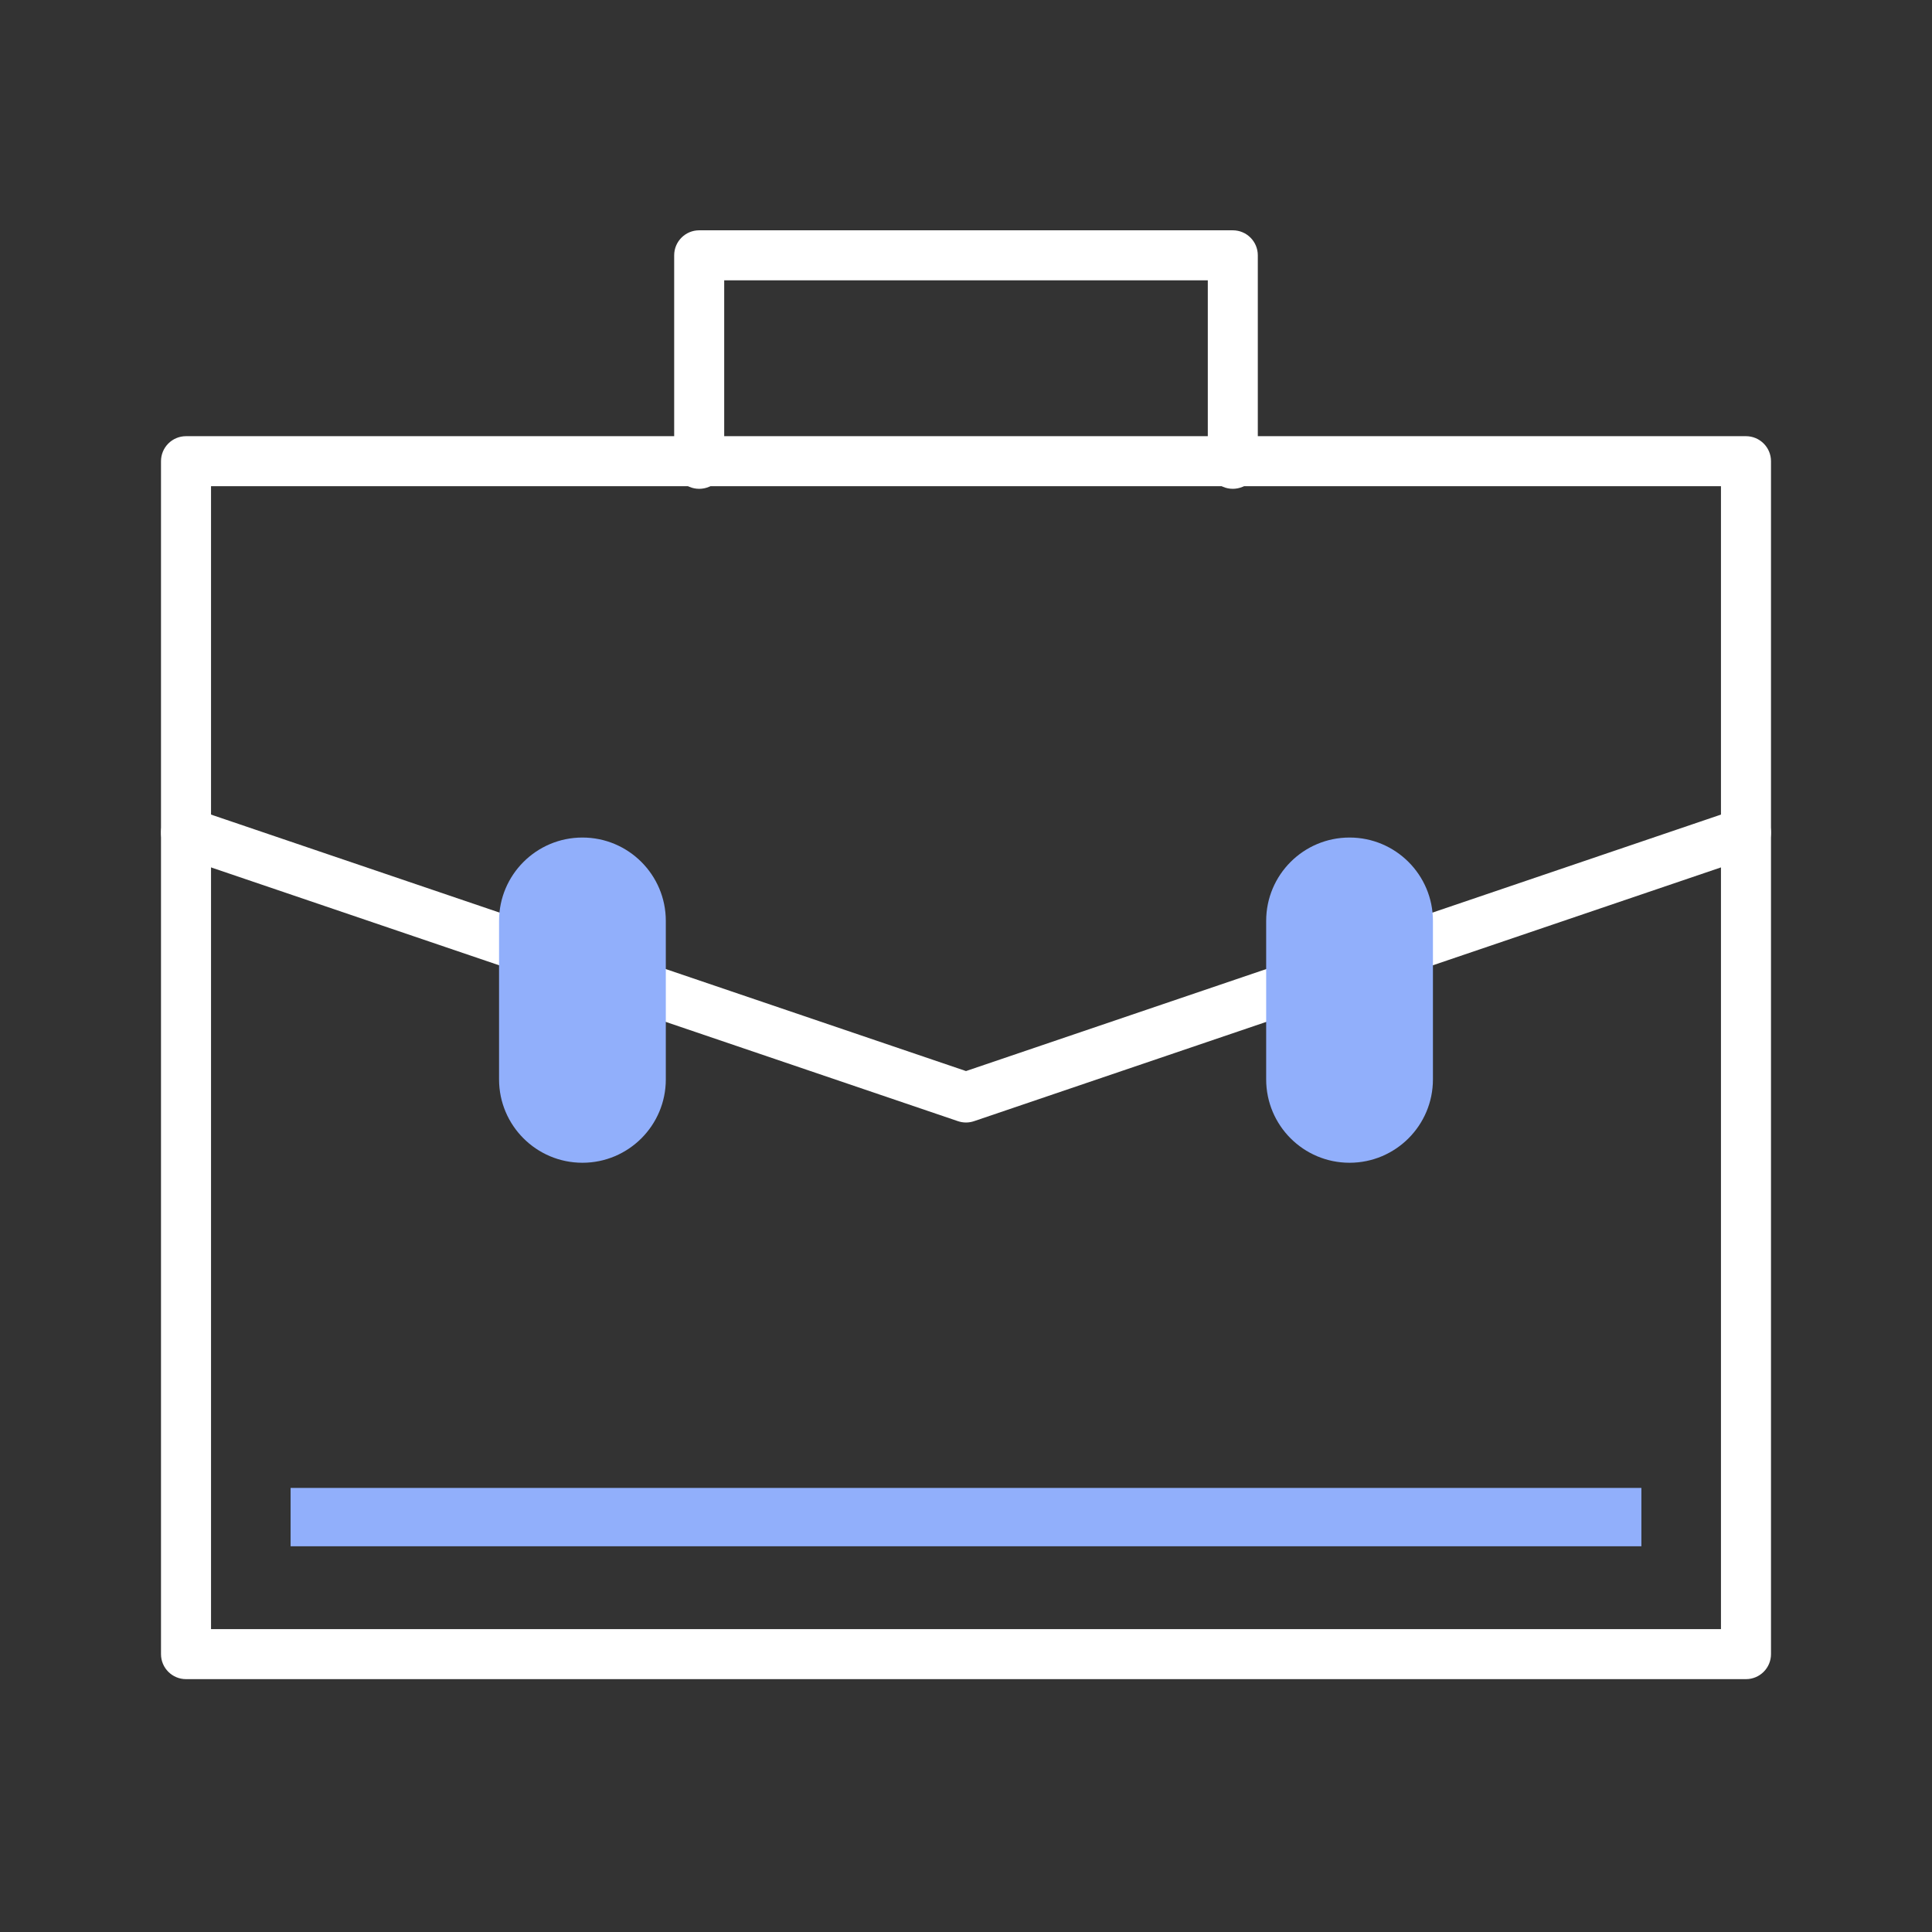
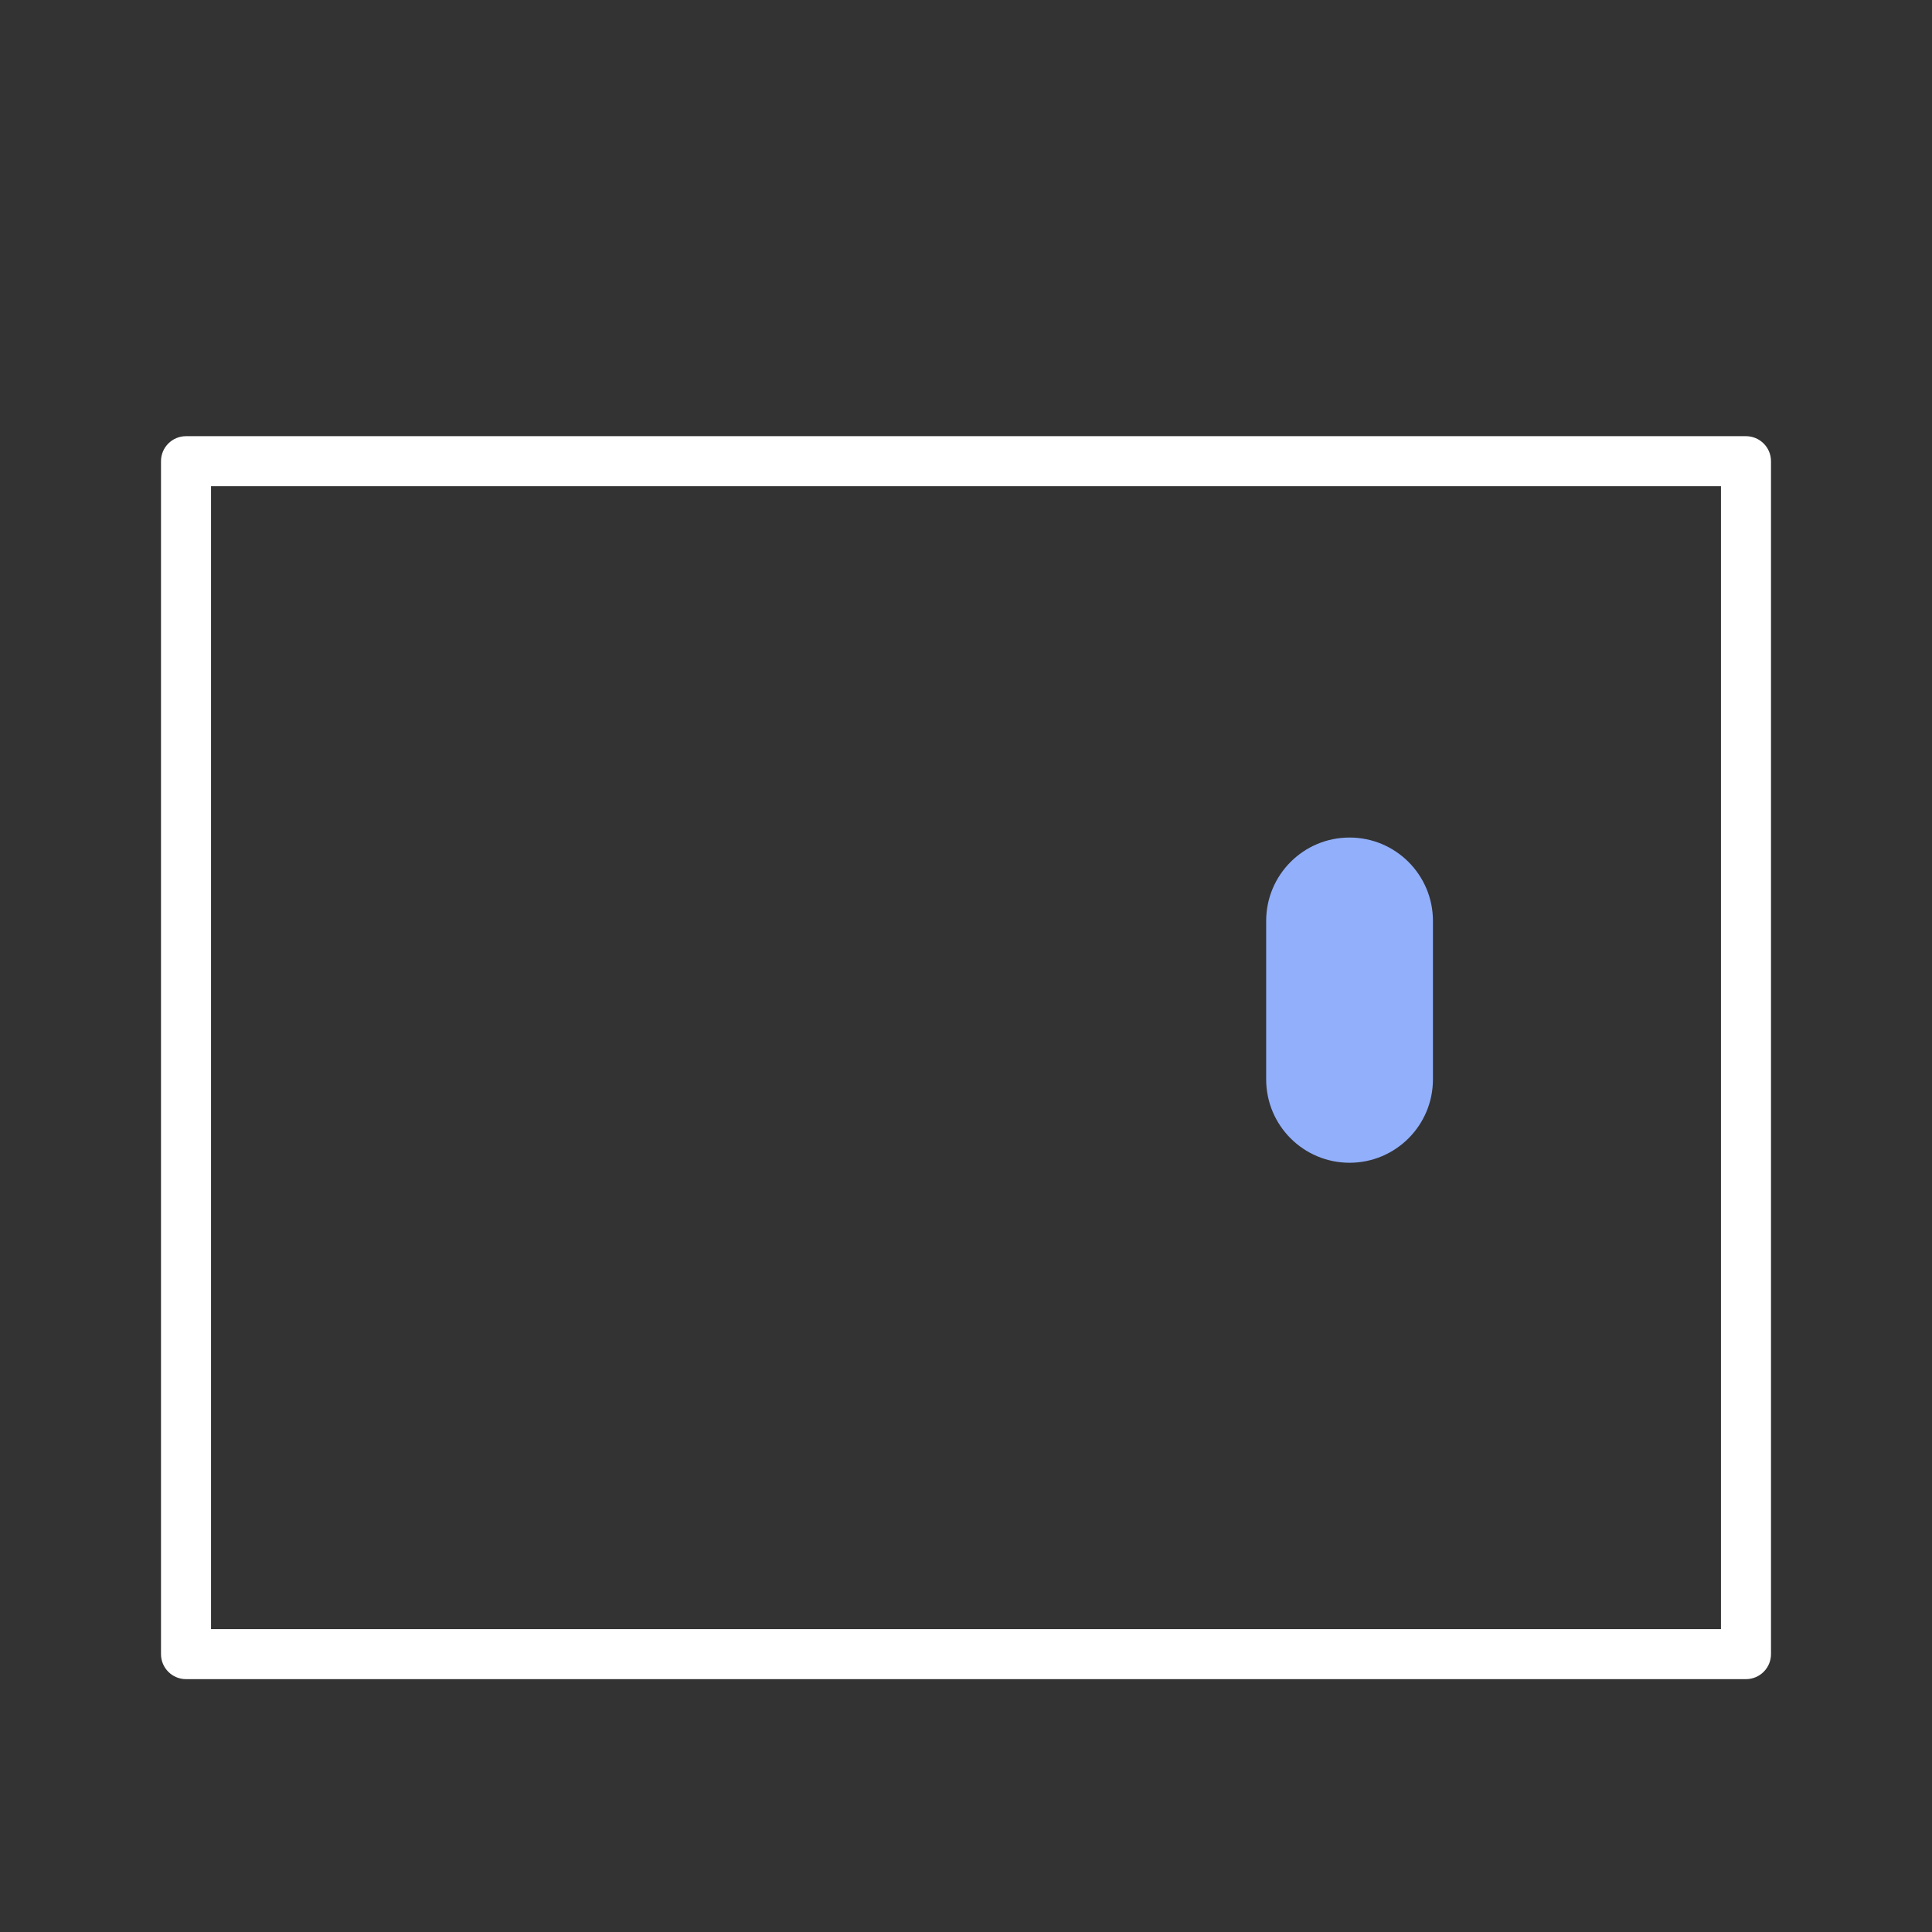
<svg xmlns="http://www.w3.org/2000/svg" version="1.1" id="Layer_1" x="0px" y="0px" width="150px" height="150px" viewBox="0 0 150 150" enable-background="new 0 0 150 150" xml:space="preserve">
  <rect x="0" y="0" width="150" height="150" fill="#333333" stroke="none" />
  <g>
    <g>
      <g>
        <g>
          <path fill="#FFFFFF" d="M135.557,130.368H14.442c-1.072,0-1.942-0.87-1.942-1.942V35.807c0-1.072,0.87-1.942,1.942-1.942      h121.115c1.072,0,1.943,0.87,1.943,1.942v92.619C137.5,129.498,136.629,130.368,135.557,130.368z M16.384,126.484h117.231      V37.749H16.384V126.484z" />
-           <path fill="#FFFFFF" d="M75,87.151c-0.211,0-0.422-0.035-0.625-0.104L13.817,66.473c-1.015-0.345-1.559-1.447-1.213-2.463      c0.345-1.016,1.446-1.561,2.463-1.213L75,83.157l59.933-20.36c1.015-0.348,2.118,0.197,2.463,1.213      c0.346,1.016-0.198,2.118-1.214,2.463L75.625,87.047C75.422,87.116,75.211,87.151,75,87.151z" />
        </g>
-         <path fill="#FFFFFF" d="M95.714,37.951c-1.071,0-1.941-0.87-1.941-1.942V21.766H56.227v14.244c0,1.072-0.87,1.942-1.942,1.942     s-1.942-0.87-1.942-1.942V19.823c0-1.073,0.87-1.942,1.942-1.942h41.429c1.072,0,1.942,0.869,1.942,1.942v16.186     C97.656,37.081,96.786,37.951,95.714,37.951z" />
      </g>
    </g>
    <g>
-       <path fill="#91AFFB" d="M51.694,83.801c0,3.576-2.898,6.475-6.474,6.475l0,0c-3.575,0-6.474-2.898-6.474-6.475V71.5    c0-3.576,2.898-6.474,6.474-6.474l0,0c3.576,0,6.474,2.898,6.474,6.474V83.801z" />
      <path fill="#91AFFB" d="M111.253,83.801c0,3.576-2.898,6.475-6.475,6.475l0,0c-3.575,0-6.473-2.898-6.473-6.475V71.5    c0-3.576,2.897-6.474,6.473-6.474l0,0c3.576,0,6.475,2.898,6.475,6.474V83.801z" />
    </g>
-     <rect x="22.562" y="115.522" fill="#91AFFB" width="104.875" height="4.53" />
  </g>
</svg>